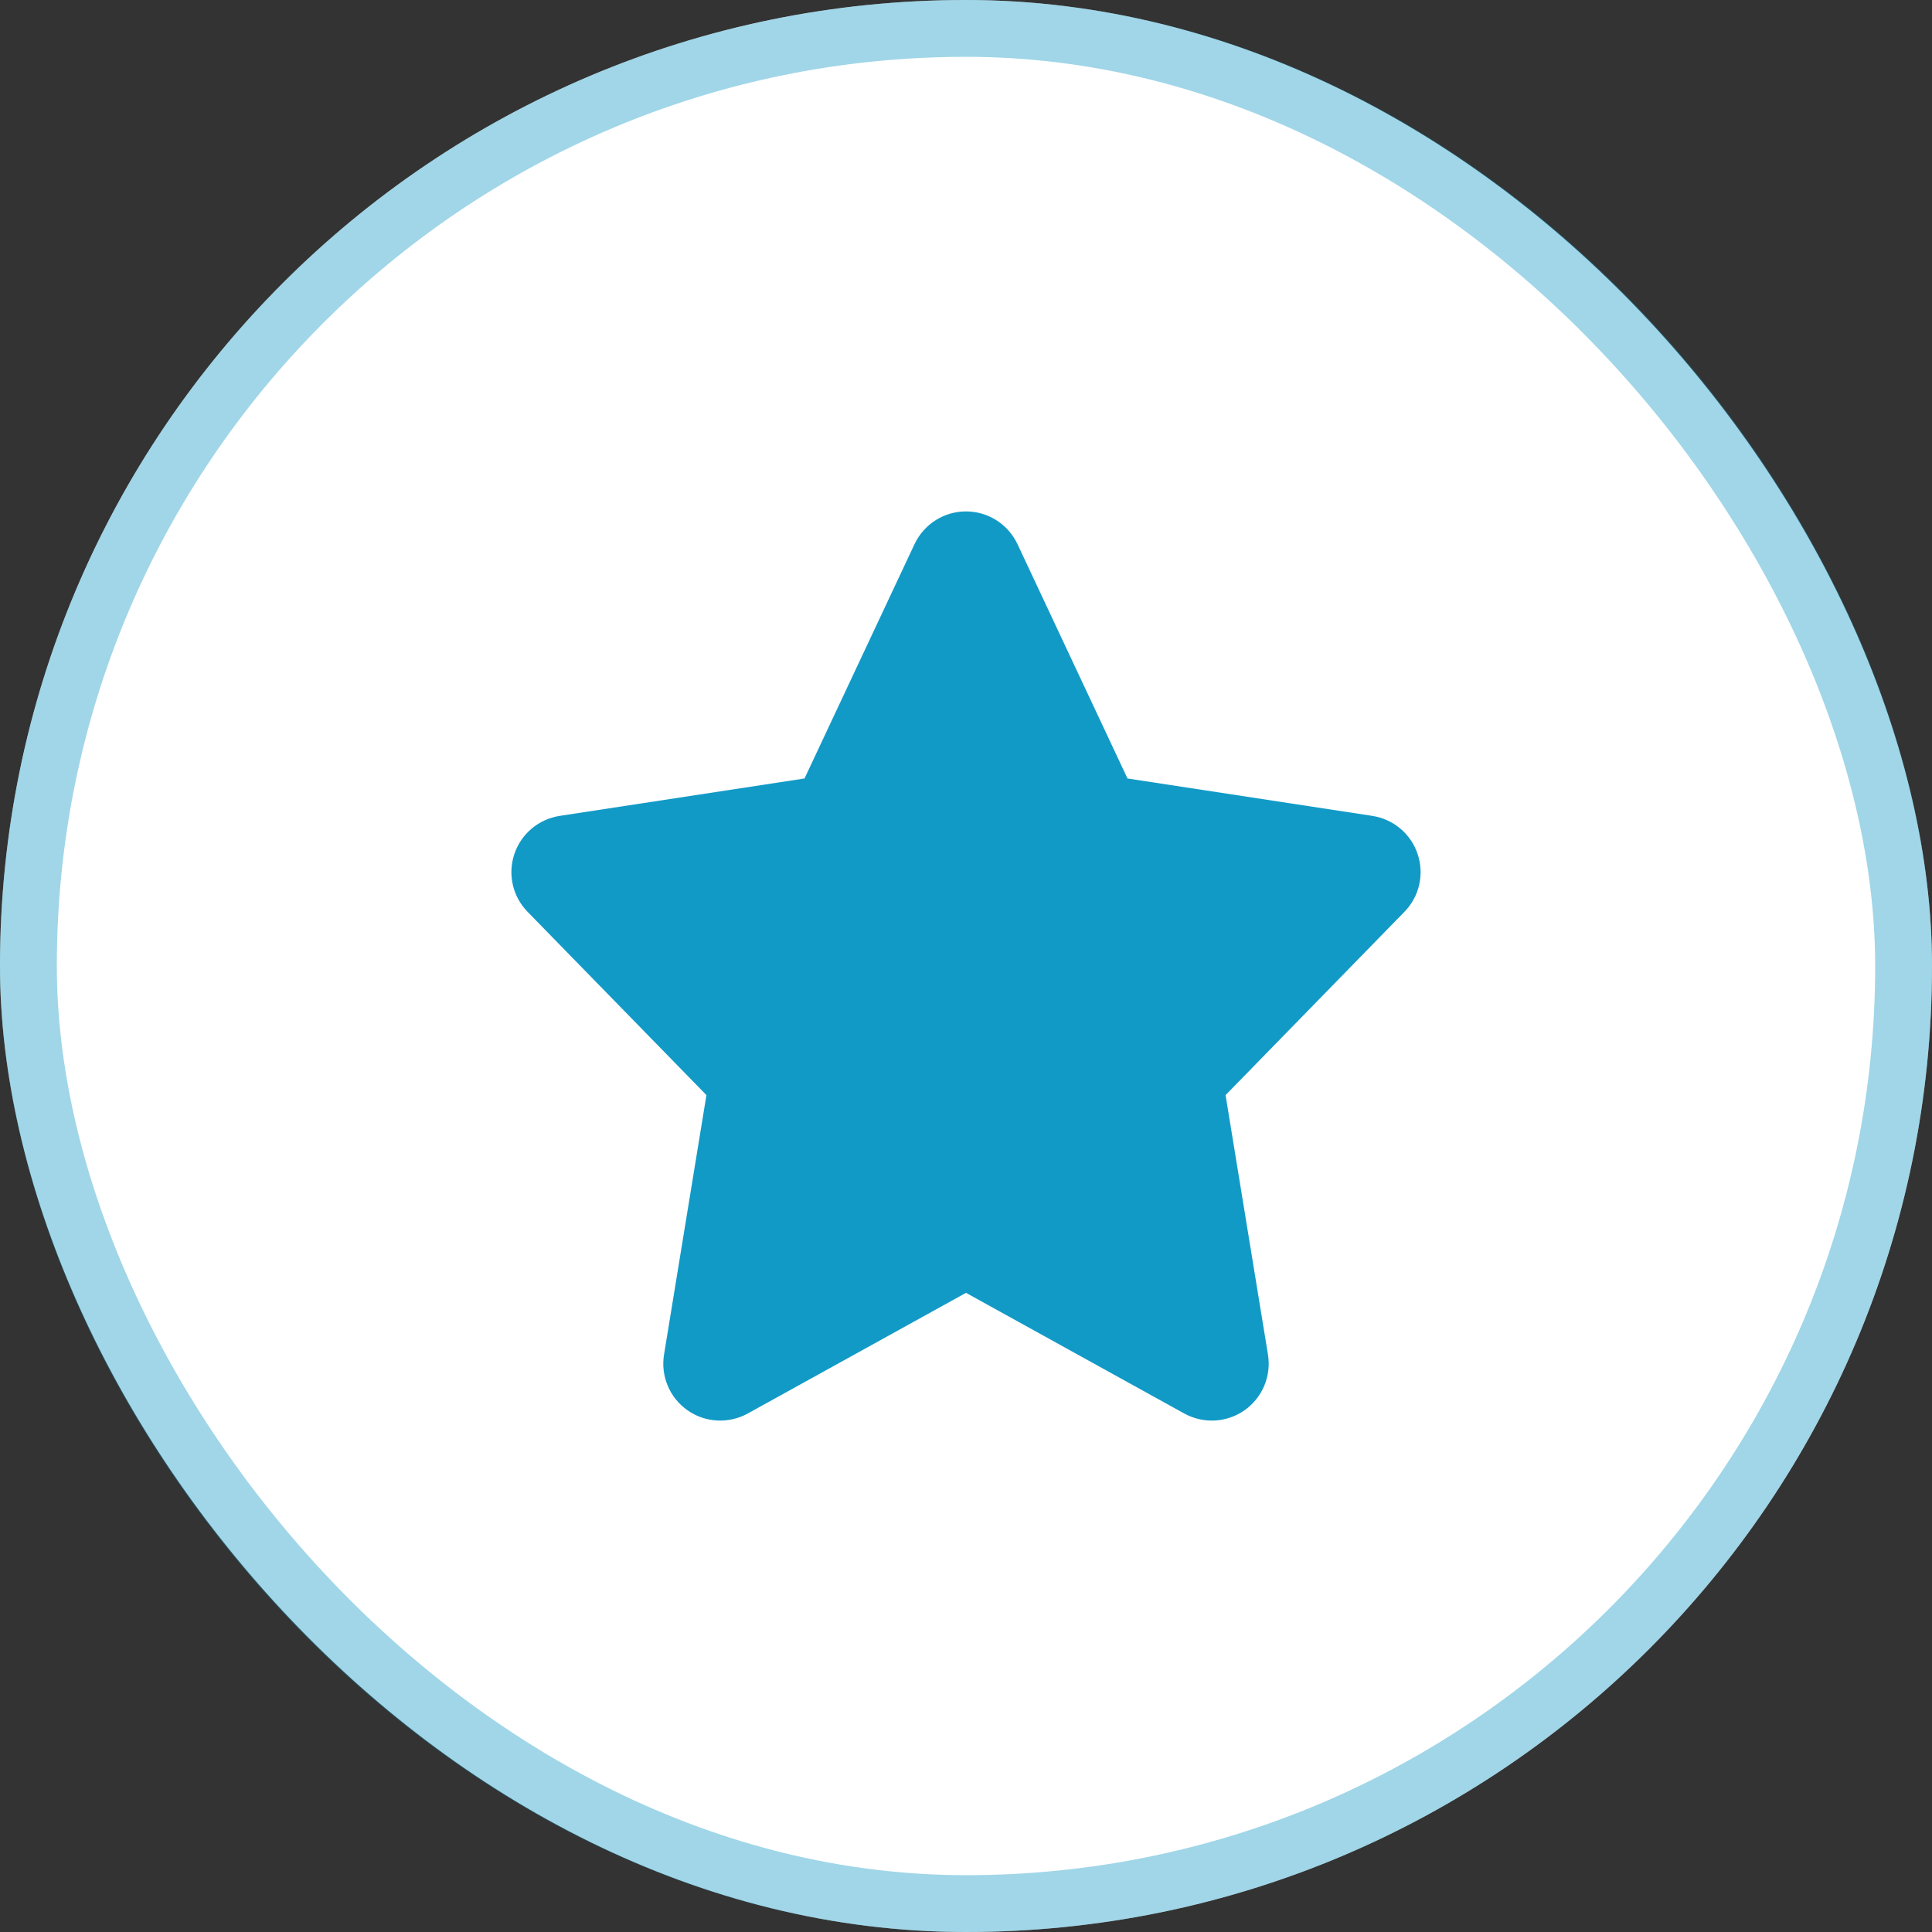
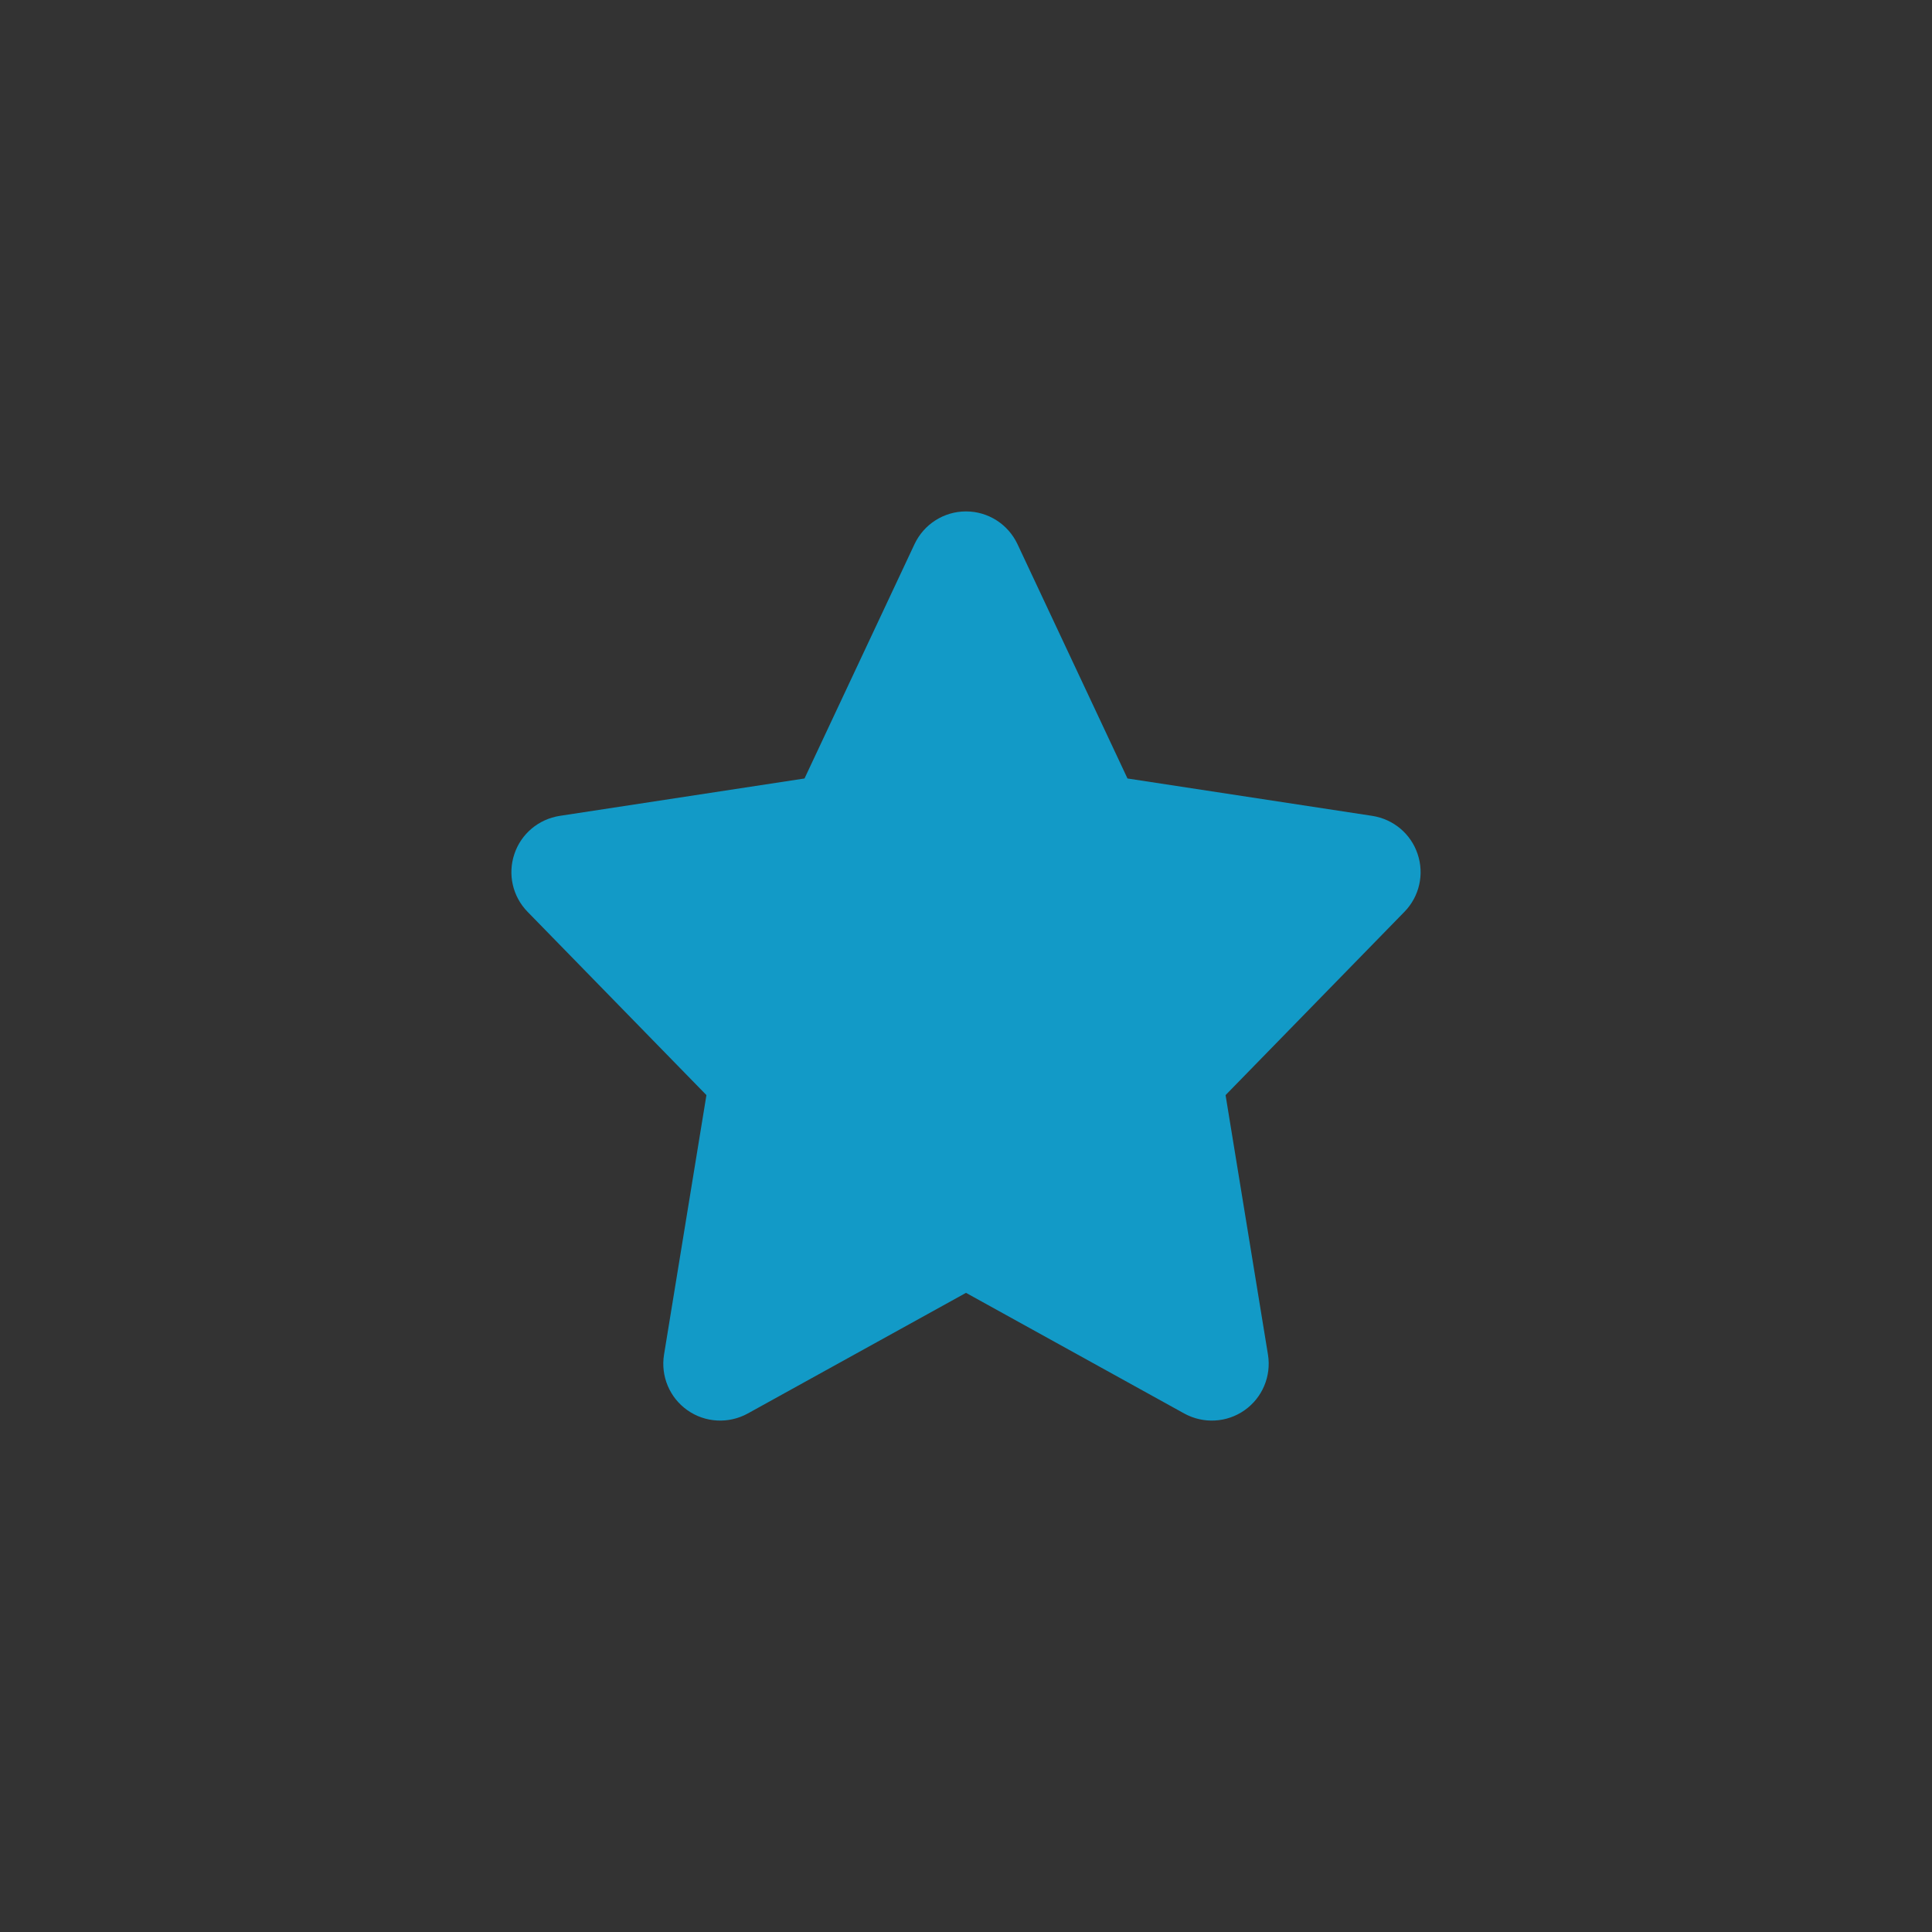
<svg xmlns="http://www.w3.org/2000/svg" width="17" height="17" viewBox="0 0 17 17" fill="none">
  <rect x="0" y="0" width="17" height="17" fill="#333333" stroke="none" />
-   <rect width="17" height="17" rx="8.5" fill="white" />
  <path d="M8.953 4.788C8.87 4.612 8.694 4.5 8.5 4.5C8.306 4.5 8.13 4.612 8.047 4.788L7.079 6.85L4.925 7.179C4.739 7.208 4.585 7.337 4.526 7.515C4.466 7.693 4.511 7.889 4.642 8.023L6.216 9.636L5.843 11.919C5.812 12.108 5.892 12.299 6.049 12.409C6.205 12.519 6.411 12.53 6.579 12.438L8.5 11.376L10.421 12.438C10.589 12.53 10.795 12.519 10.951 12.409C11.108 12.299 11.188 12.108 11.157 11.919L10.784 9.636L12.358 8.023C12.489 7.889 12.534 7.693 12.474 7.515C12.415 7.337 12.261 7.208 12.075 7.179L9.921 6.85L8.953 4.788Z" fill="#129AC7" />
-   <rect x="0.25" y="0.25" width="16.5" height="16.5" rx="8.25" stroke="#129AC7" stroke-opacity="0.4" stroke-width="0.5" />
</svg>